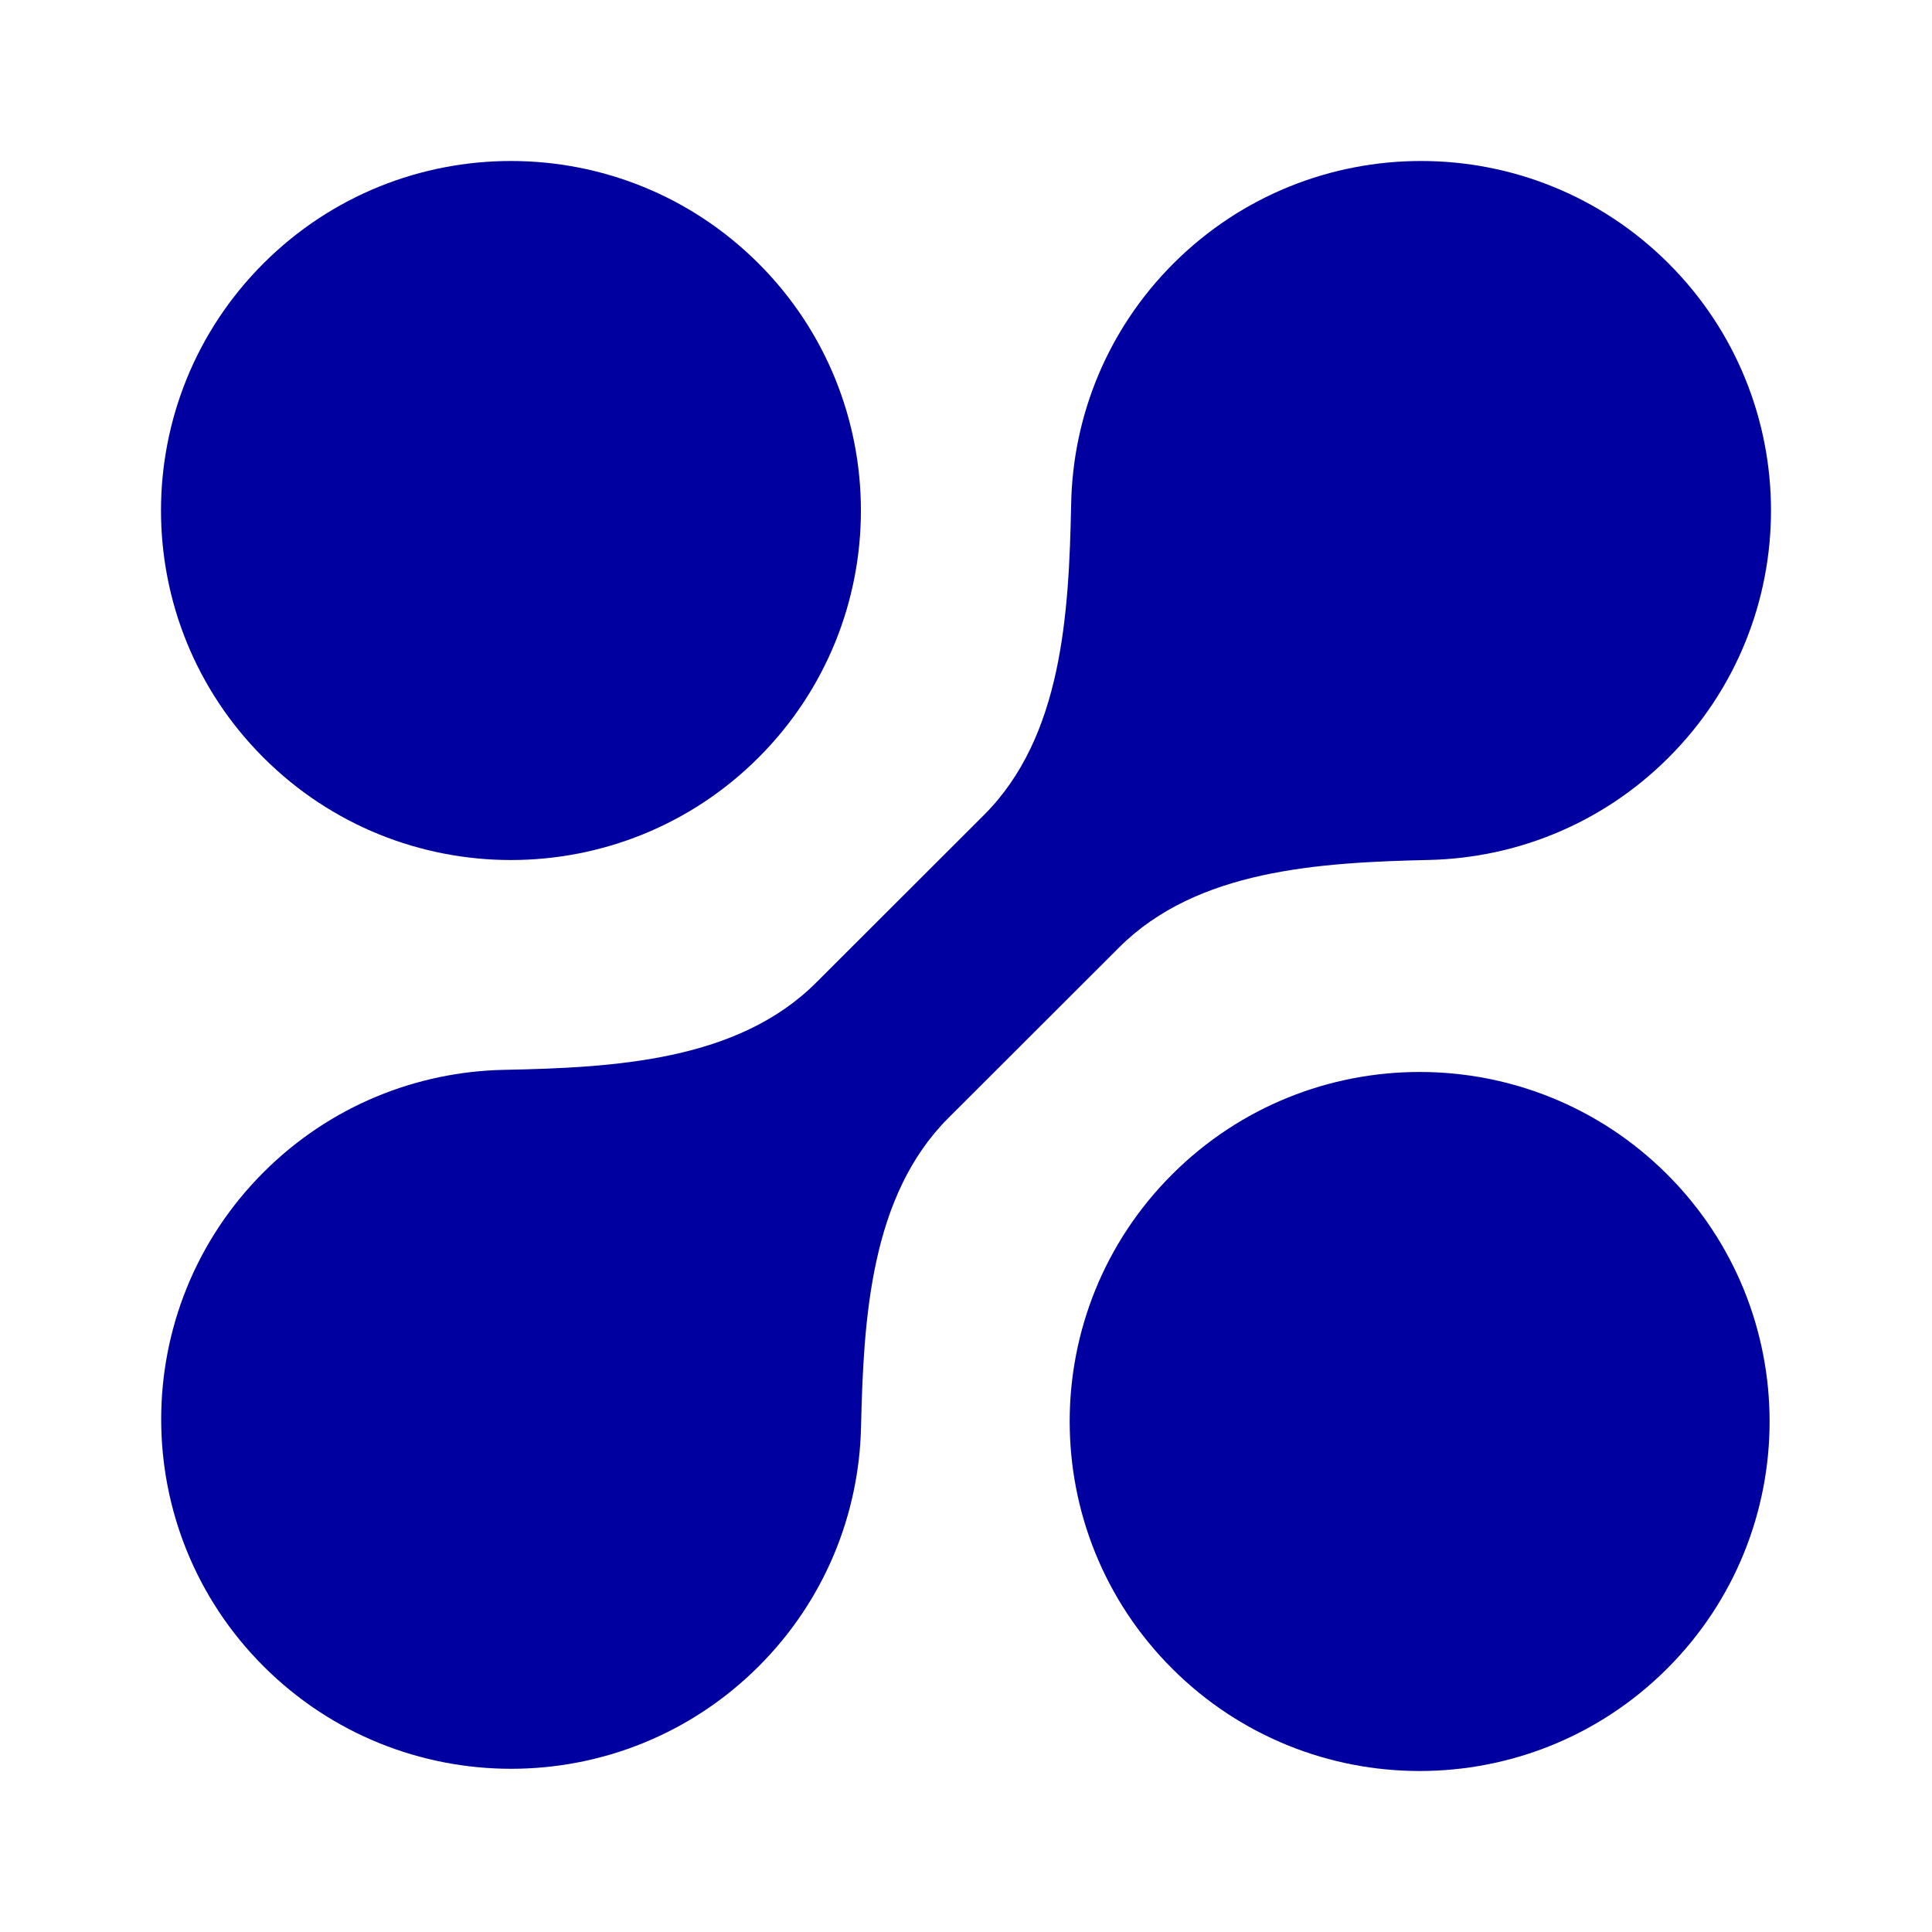
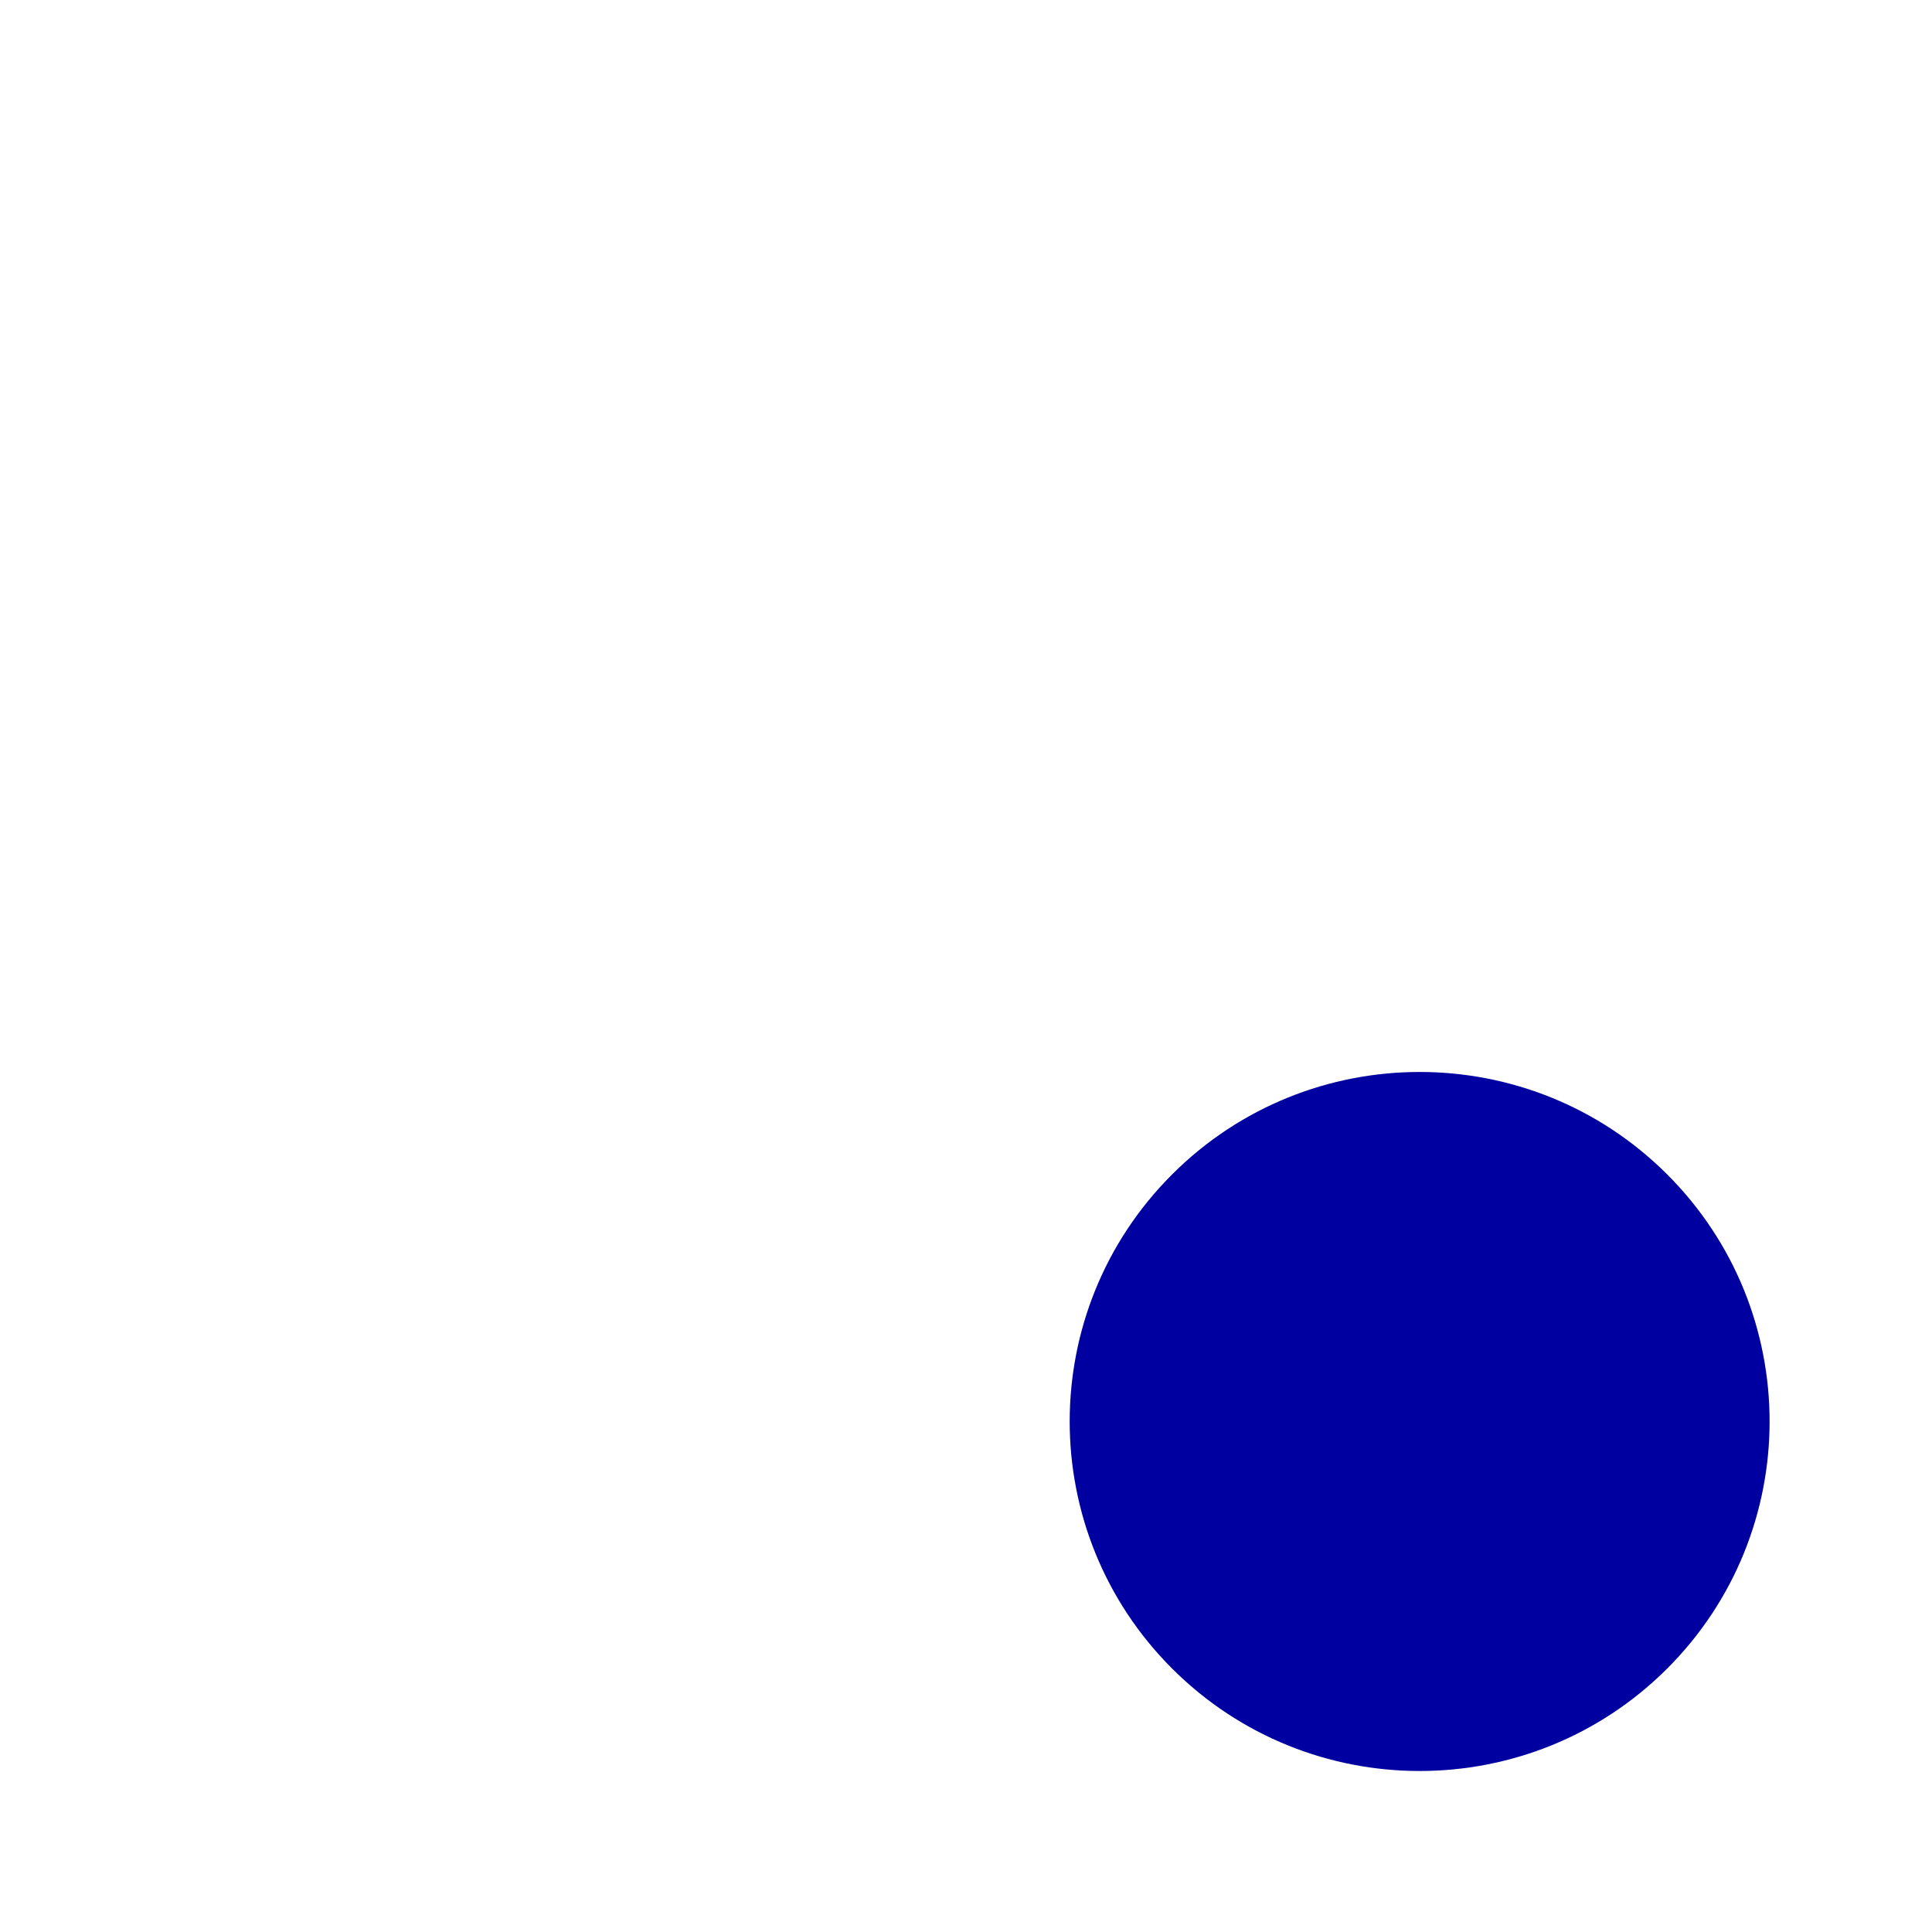
<svg xmlns="http://www.w3.org/2000/svg" width="48" height="48" viewBox="0 0 48 48" fill="none">
  <path d="M29.123 29.176C32.518 25.785 38.023 25.785 41.419 29.176C44.814 32.567 44.814 38.065 41.419 41.457C38.023 44.848 32.518 44.848 29.123 41.457C25.727 38.065 25.727 32.567 29.123 29.176Z" fill="#0000A0" />
-   <path d="M6.551 29.121C8.205 27.47 10.358 26.623 12.525 26.58C15.274 26.525 18.329 26.358 20.274 24.416L24.447 20.248C26.391 18.307 26.558 15.255 26.613 12.509C26.656 10.346 27.504 8.195 29.157 6.543C32.553 3.152 38.058 3.152 41.453 6.543C44.849 9.935 44.849 15.433 41.453 18.824C39.807 20.469 37.664 21.316 35.507 21.365C32.774 21.428 29.741 21.605 27.808 23.535L23.564 27.774C21.631 29.704 21.454 32.733 21.392 35.463C21.342 37.618 20.494 39.758 18.847 41.402C15.452 44.793 9.947 44.793 6.551 41.402C3.156 38.011 3.156 32.513 6.551 29.121Z" fill="#0000A0" />
-   <path d="M6.547 6.543C9.942 3.152 15.447 3.152 18.843 6.543C22.238 9.935 22.238 15.433 18.843 18.824C15.447 22.215 9.942 22.215 6.547 18.824C3.151 15.433 3.151 9.935 6.547 6.543Z" fill="#0000A0" />
</svg>